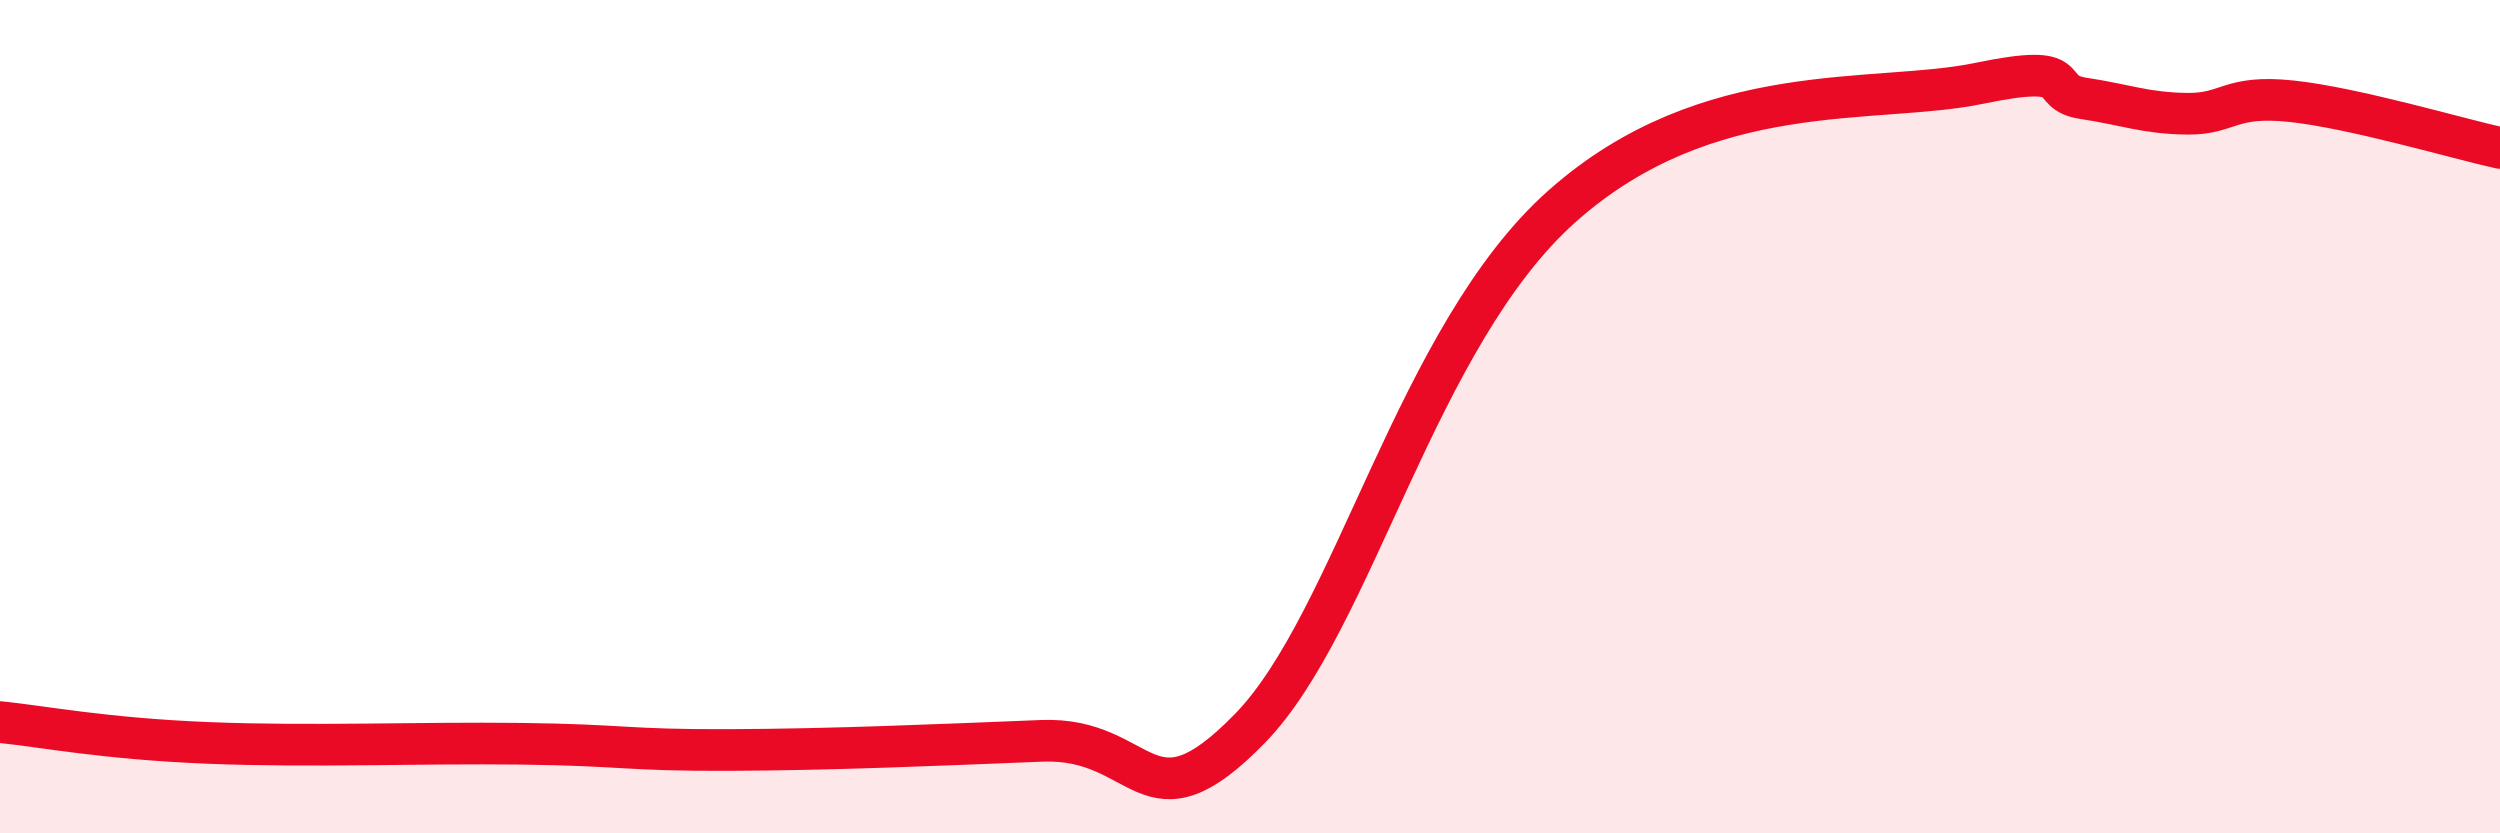
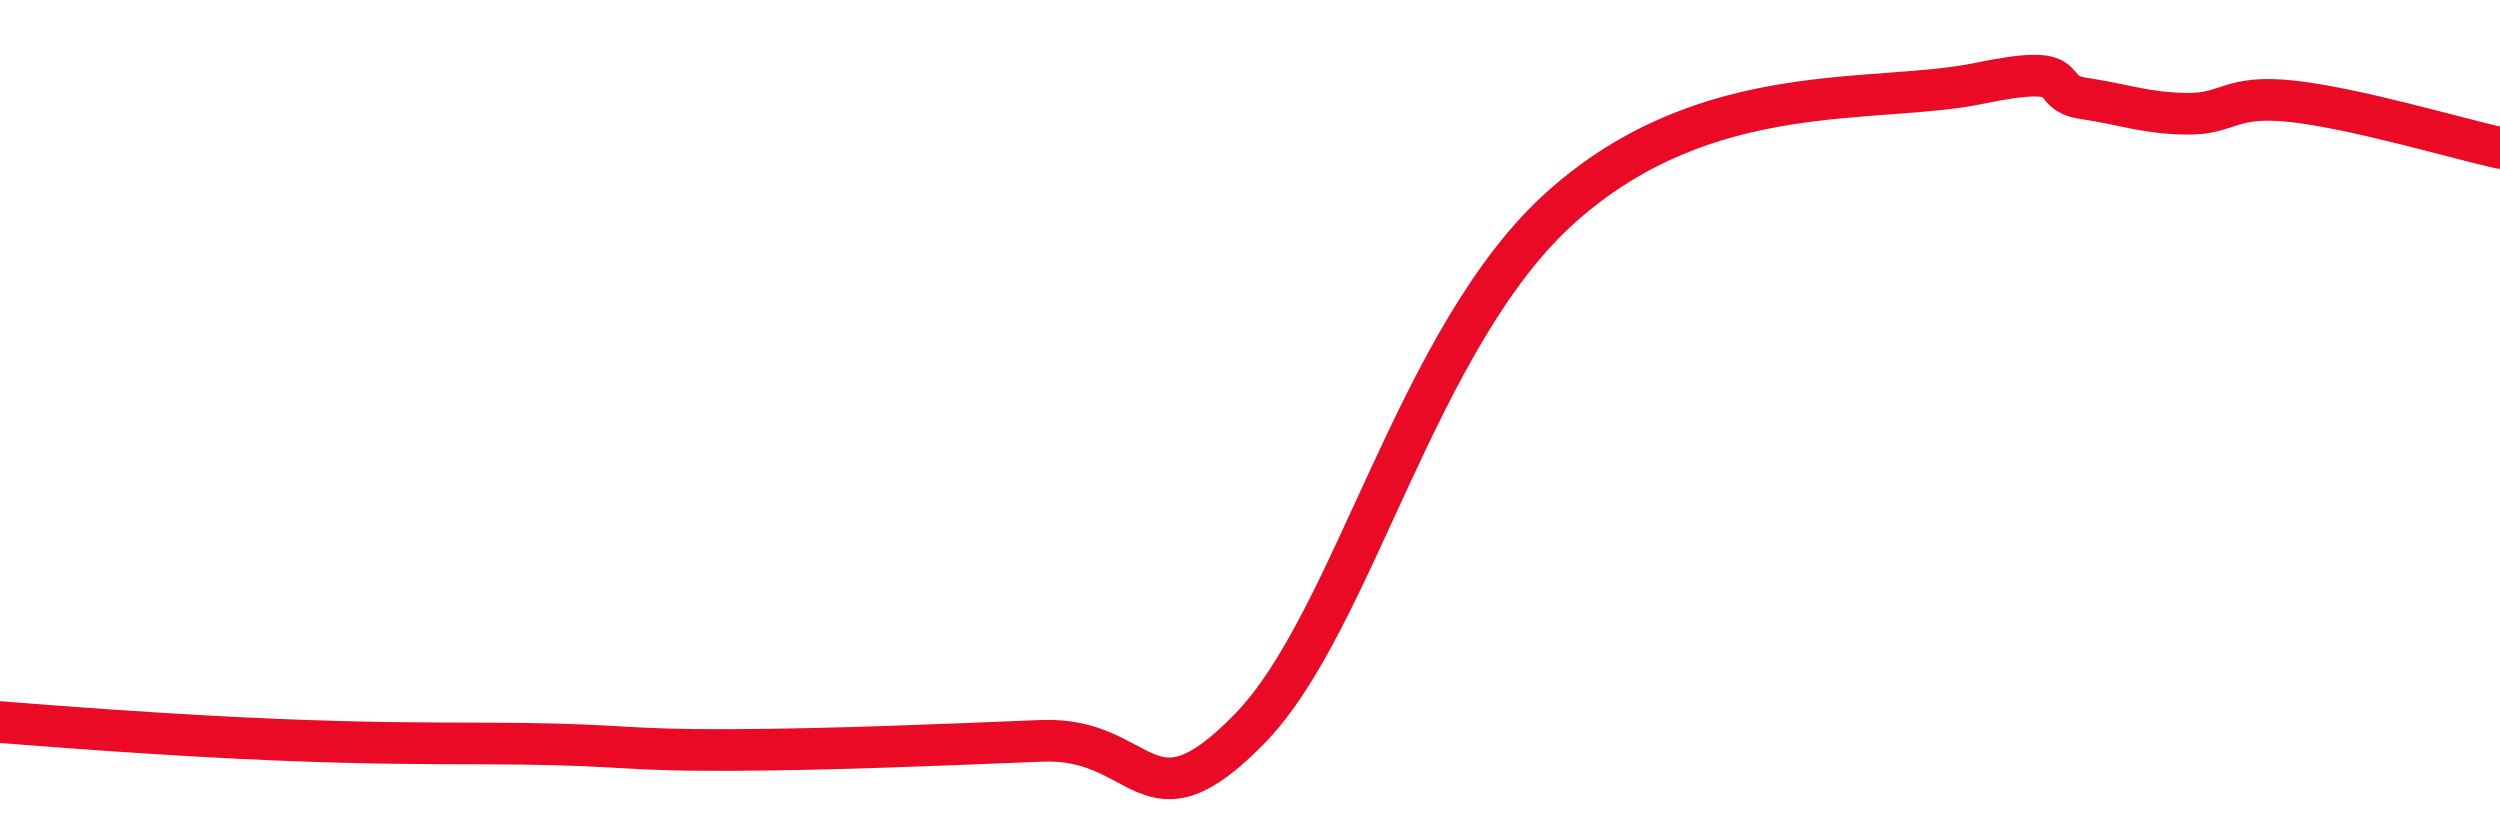
<svg xmlns="http://www.w3.org/2000/svg" width="60" height="20" viewBox="0 0 60 20">
-   <path d="M 0,17.33 C 1,17.43 2.5,17.73 5,17.83 C 7.5,17.93 10,17.82 12.5,17.85 C 15,17.88 15,18.01 17.5,18 C 20,17.99 22.5,17.88 25,17.78 C 27.5,17.68 27.5,20.05 30,17.48 C 32.5,14.91 34,8.04 37.5,4.94 C 41,1.84 45,2.52 47.5,2 C 50,1.48 49,2.21 50,2.36 C 51,2.51 51.5,2.72 52.5,2.73 C 53.5,2.74 53.5,2.27 55,2.43 C 56.5,2.59 59,3.33 60,3.55L60 20L0 20Z" fill="#EB0A25" opacity="0.1" stroke-linecap="round" stroke-linejoin="round" />
-   <path d="M 0,17.33 C 1,17.43 2.5,17.73 5,17.83 C 7.5,17.93 10,17.82 12.5,17.85 C 15,17.88 15,18.01 17.5,18 C 20,17.99 22.5,17.88 25,17.78 C 27.5,17.68 27.5,20.05 30,17.48 C 32.5,14.91 34,8.04 37.5,4.94 C 41,1.84 45,2.52 47.5,2 C 50,1.48 49,2.21 50,2.36 C 51,2.51 51.5,2.72 52.5,2.73 C 53.5,2.74 53.5,2.27 55,2.43 C 56.5,2.59 59,3.33 60,3.55" stroke="#EB0A25" stroke-width="1" fill="none" stroke-linecap="round" stroke-linejoin="round" />
+   <path d="M 0,17.33 C 7.5,17.93 10,17.82 12.5,17.85 C 15,17.88 15,18.01 17.5,18 C 20,17.99 22.5,17.88 25,17.78 C 27.5,17.68 27.5,20.05 30,17.48 C 32.5,14.91 34,8.04 37.5,4.94 C 41,1.84 45,2.52 47.5,2 C 50,1.48 49,2.21 50,2.36 C 51,2.51 51.5,2.72 52.5,2.73 C 53.5,2.74 53.5,2.27 55,2.43 C 56.5,2.59 59,3.33 60,3.55" stroke="#EB0A25" stroke-width="1" fill="none" stroke-linecap="round" stroke-linejoin="round" />
</svg>